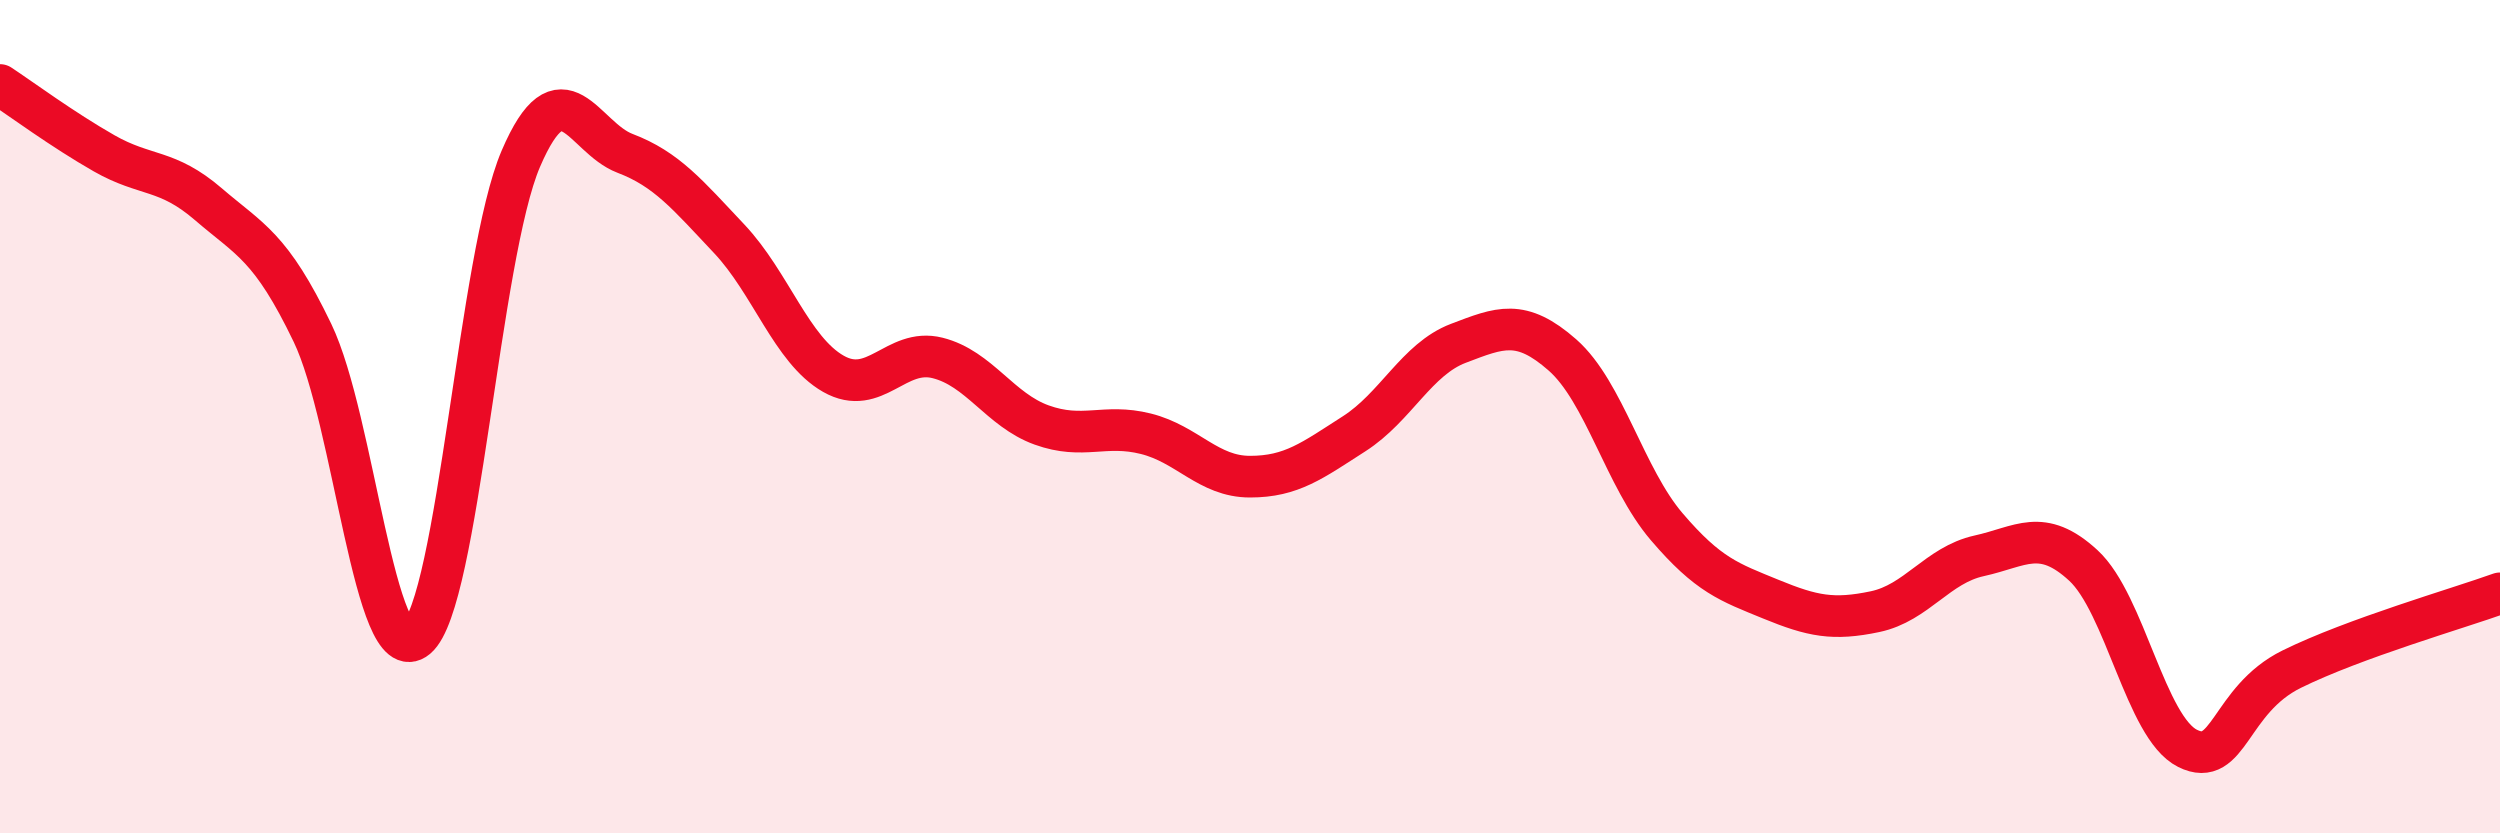
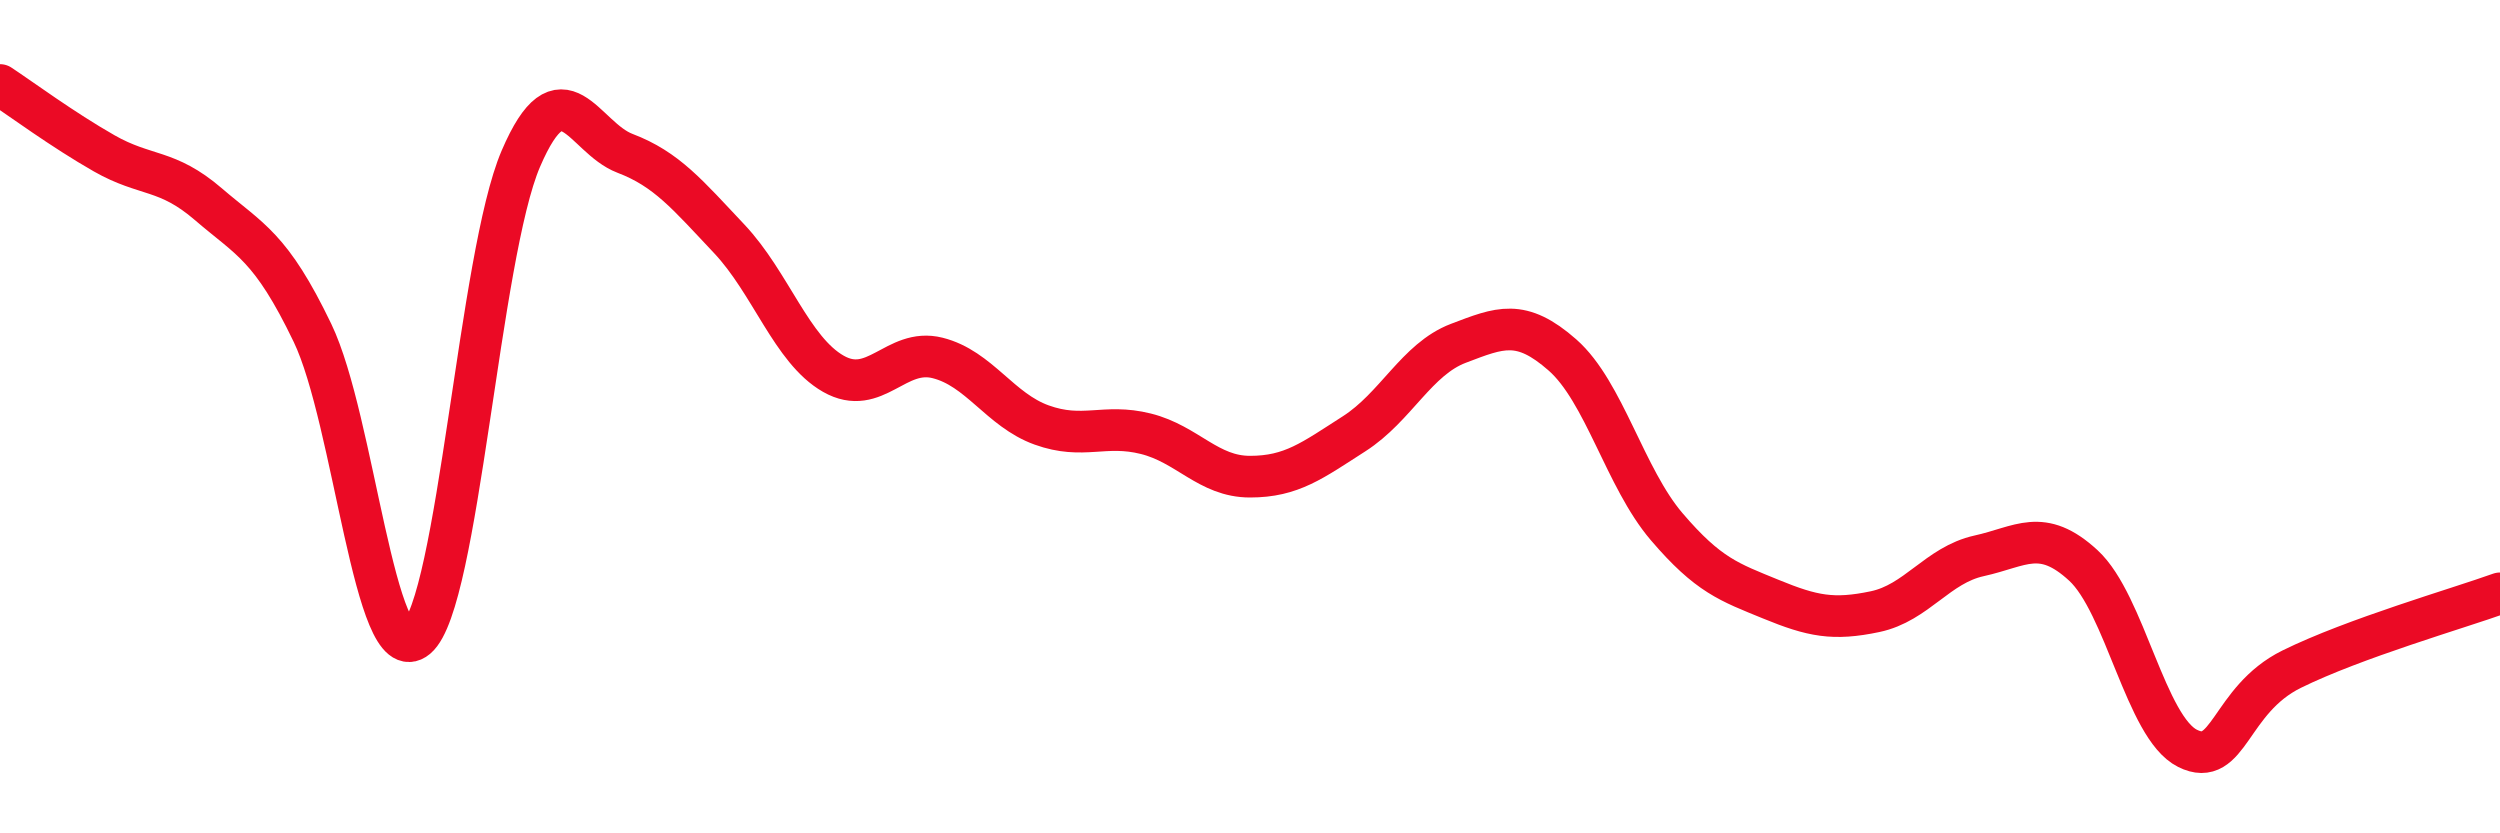
<svg xmlns="http://www.w3.org/2000/svg" width="60" height="20" viewBox="0 0 60 20">
-   <path d="M 0,2.04 C 0.5,2.37 1.5,3.11 2.5,3.68 C 3.5,4.25 4,4.04 5,4.9 C 6,5.76 6.5,5.91 7.5,7.99 C 8.5,10.07 9,16.15 10,15.31 C 11,14.47 11.5,6.14 12.5,3.81 C 13.5,1.48 14,3.3 15,3.68 C 16,4.06 16.5,4.67 17.5,5.73 C 18.5,6.79 19,8.4 20,8.97 C 21,9.54 21.5,8.34 22.5,8.59 C 23.5,8.84 24,9.84 25,10.2 C 26,10.56 26.5,10.16 27.5,10.41 C 28.5,10.66 29,11.44 30,11.44 C 31,11.44 31.5,11.05 32.5,10.41 C 33.5,9.77 34,8.62 35,8.24 C 36,7.86 36.5,7.64 37.5,8.52 C 38.5,9.4 39,11.47 40,12.64 C 41,13.81 41.5,13.97 42.5,14.38 C 43.5,14.79 44,14.89 45,14.68 C 46,14.47 46.5,13.56 47.5,13.34 C 48.5,13.12 49,12.65 50,13.57 C 51,14.49 51.5,17.46 52.5,17.96 C 53.5,18.46 53.5,16.8 55,16.06 C 56.5,15.32 59,14.6 60,14.24L60 20L0 20Z" fill="#EB0A25" opacity="0.1" stroke-linecap="round" stroke-linejoin="round" />
  <path d="M 0,2.04 C 0.5,2.37 1.5,3.11 2.5,3.68 C 3.5,4.25 4,4.04 5,4.9 C 6,5.76 6.5,5.91 7.5,7.99 C 8.5,10.07 9,16.15 10,15.31 C 11,14.47 11.5,6.14 12.5,3.81 C 13.5,1.48 14,3.3 15,3.68 C 16,4.06 16.5,4.67 17.5,5.73 C 18.5,6.79 19,8.4 20,8.97 C 21,9.54 21.5,8.34 22.5,8.59 C 23.5,8.84 24,9.84 25,10.2 C 26,10.56 26.5,10.16 27.5,10.41 C 28.5,10.66 29,11.44 30,11.44 C 31,11.44 31.5,11.05 32.5,10.41 C 33.5,9.77 34,8.62 35,8.24 C 36,7.86 36.5,7.64 37.5,8.52 C 38.5,9.4 39,11.47 40,12.64 C 41,13.81 41.5,13.97 42.5,14.38 C 43.5,14.79 44,14.89 45,14.68 C 46,14.47 46.5,13.56 47.5,13.34 C 48.5,13.12 49,12.65 50,13.57 C 51,14.49 51.5,17.46 52.5,17.96 C 53.5,18.46 53.5,16.8 55,16.06 C 56.5,15.32 59,14.6 60,14.24" stroke="#EB0A25" stroke-width="1" fill="none" stroke-linecap="round" stroke-linejoin="round" />
</svg>